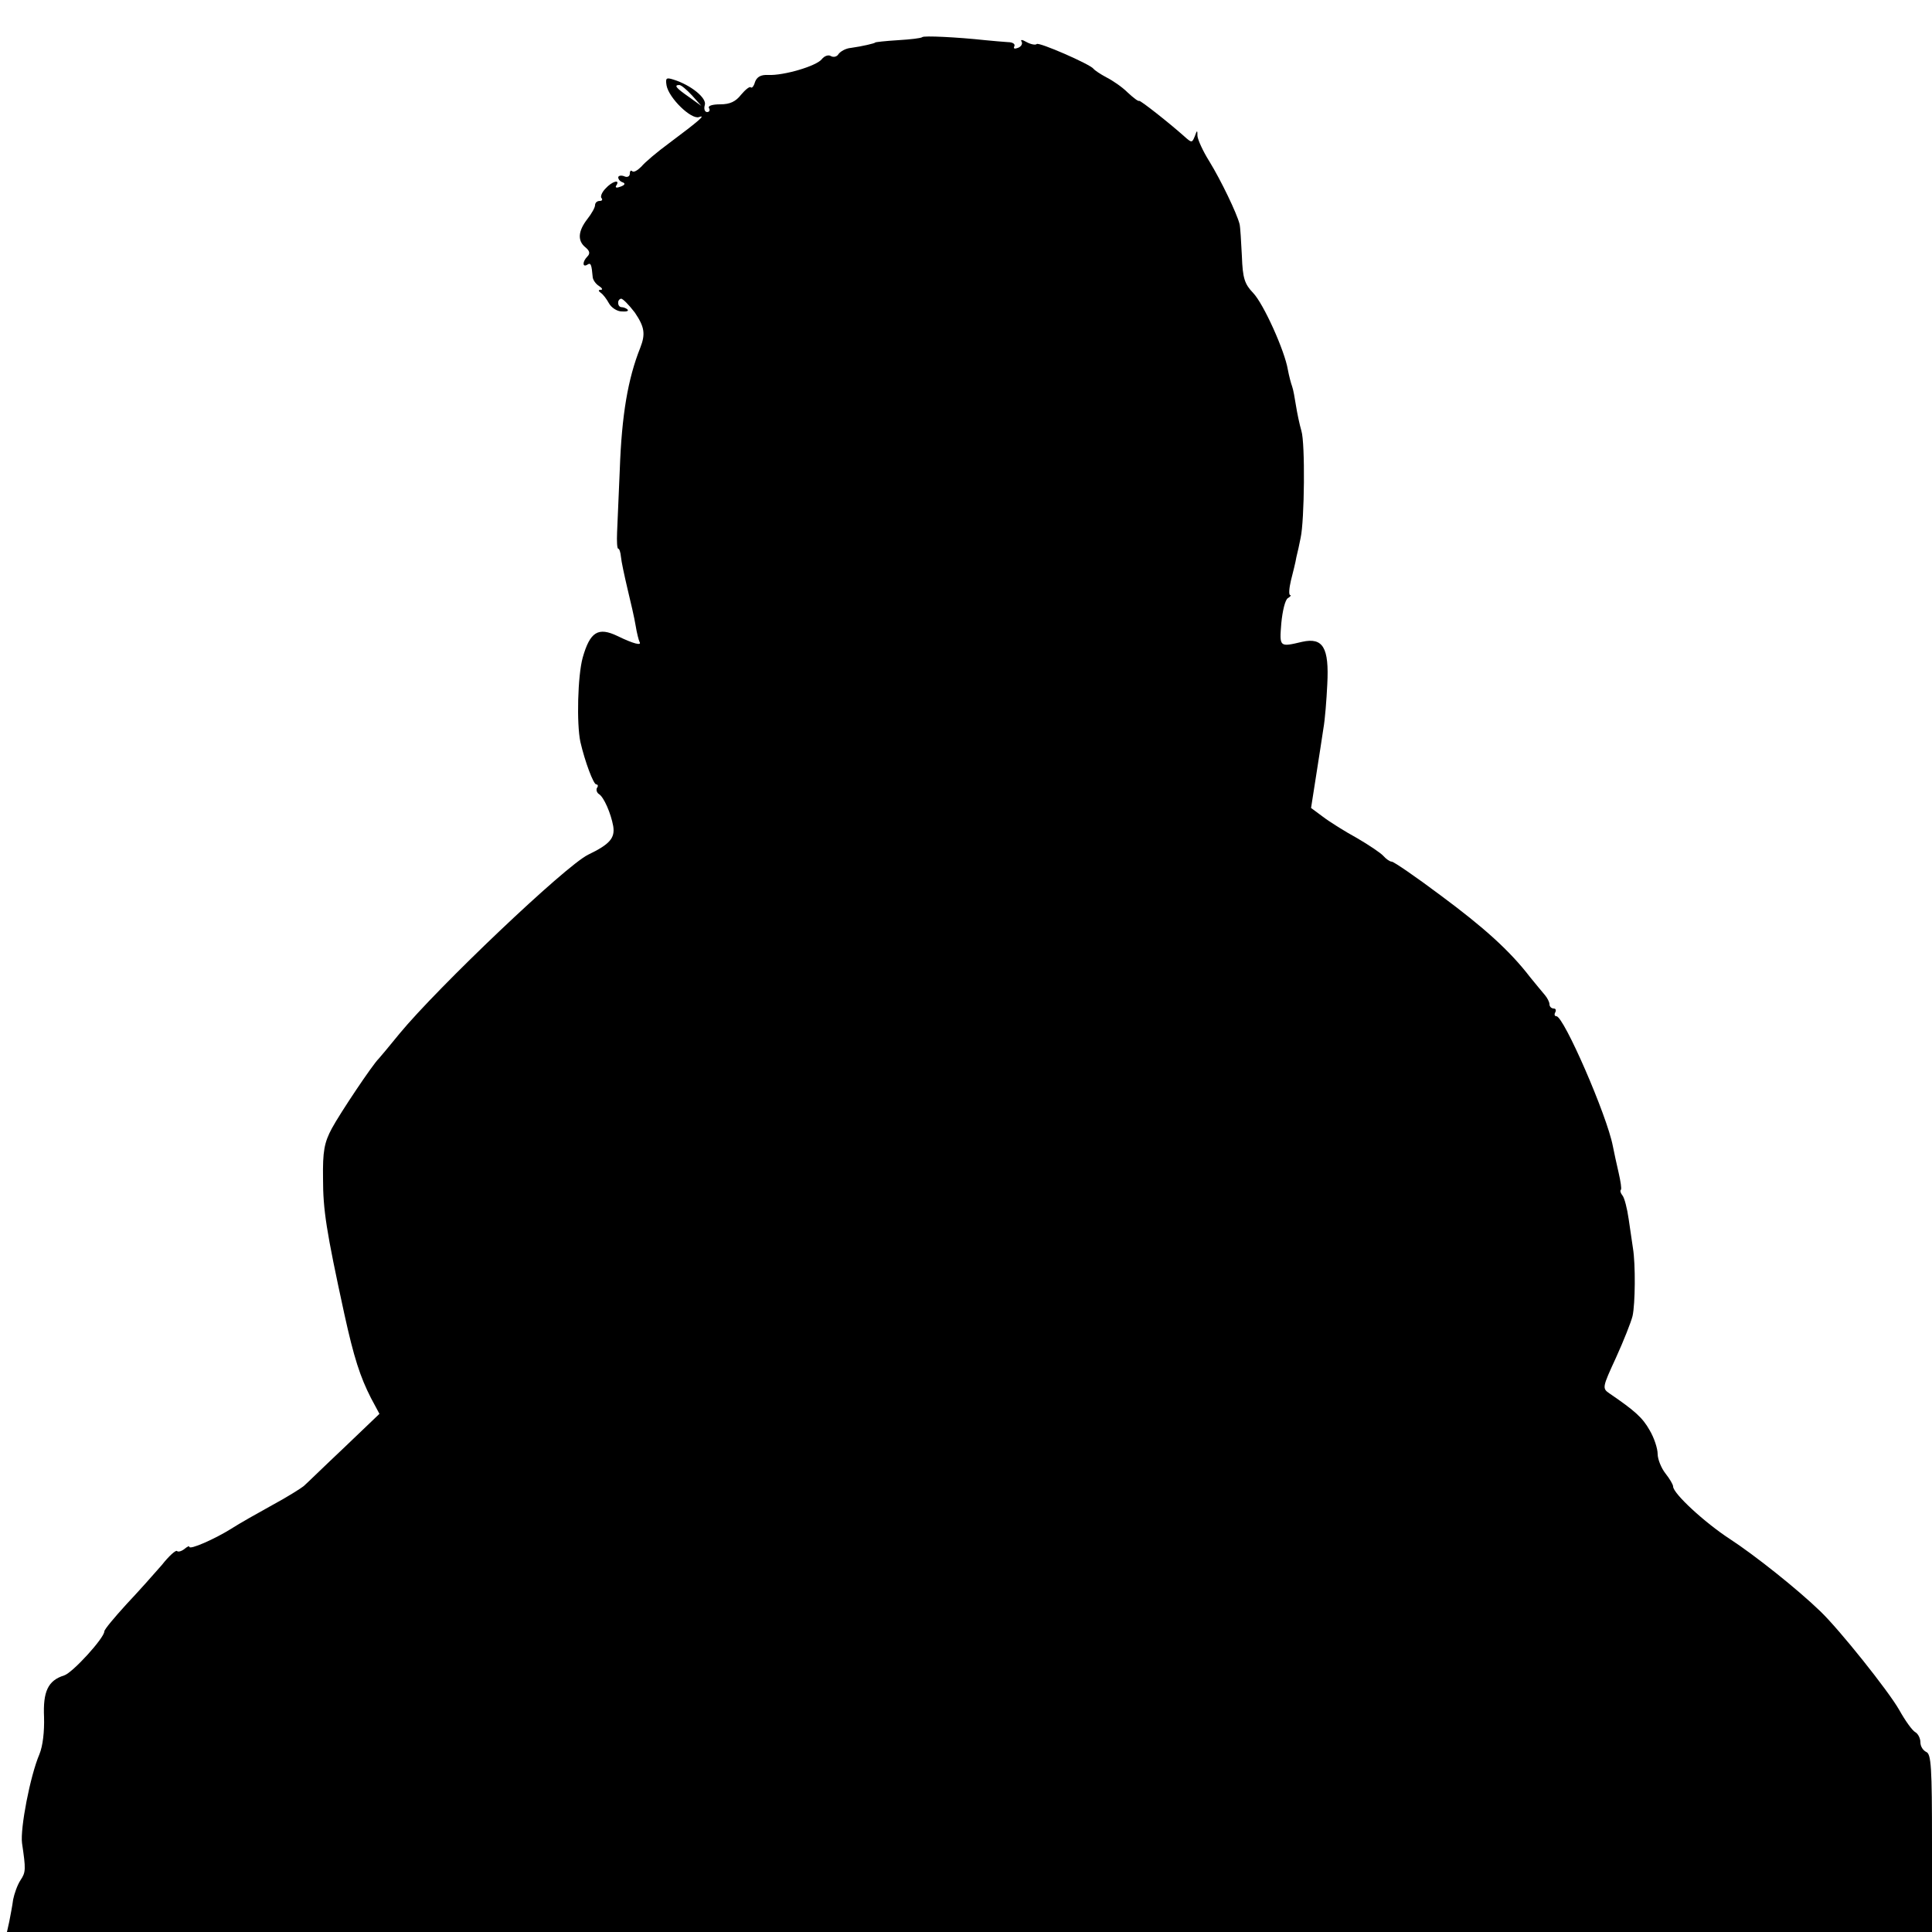
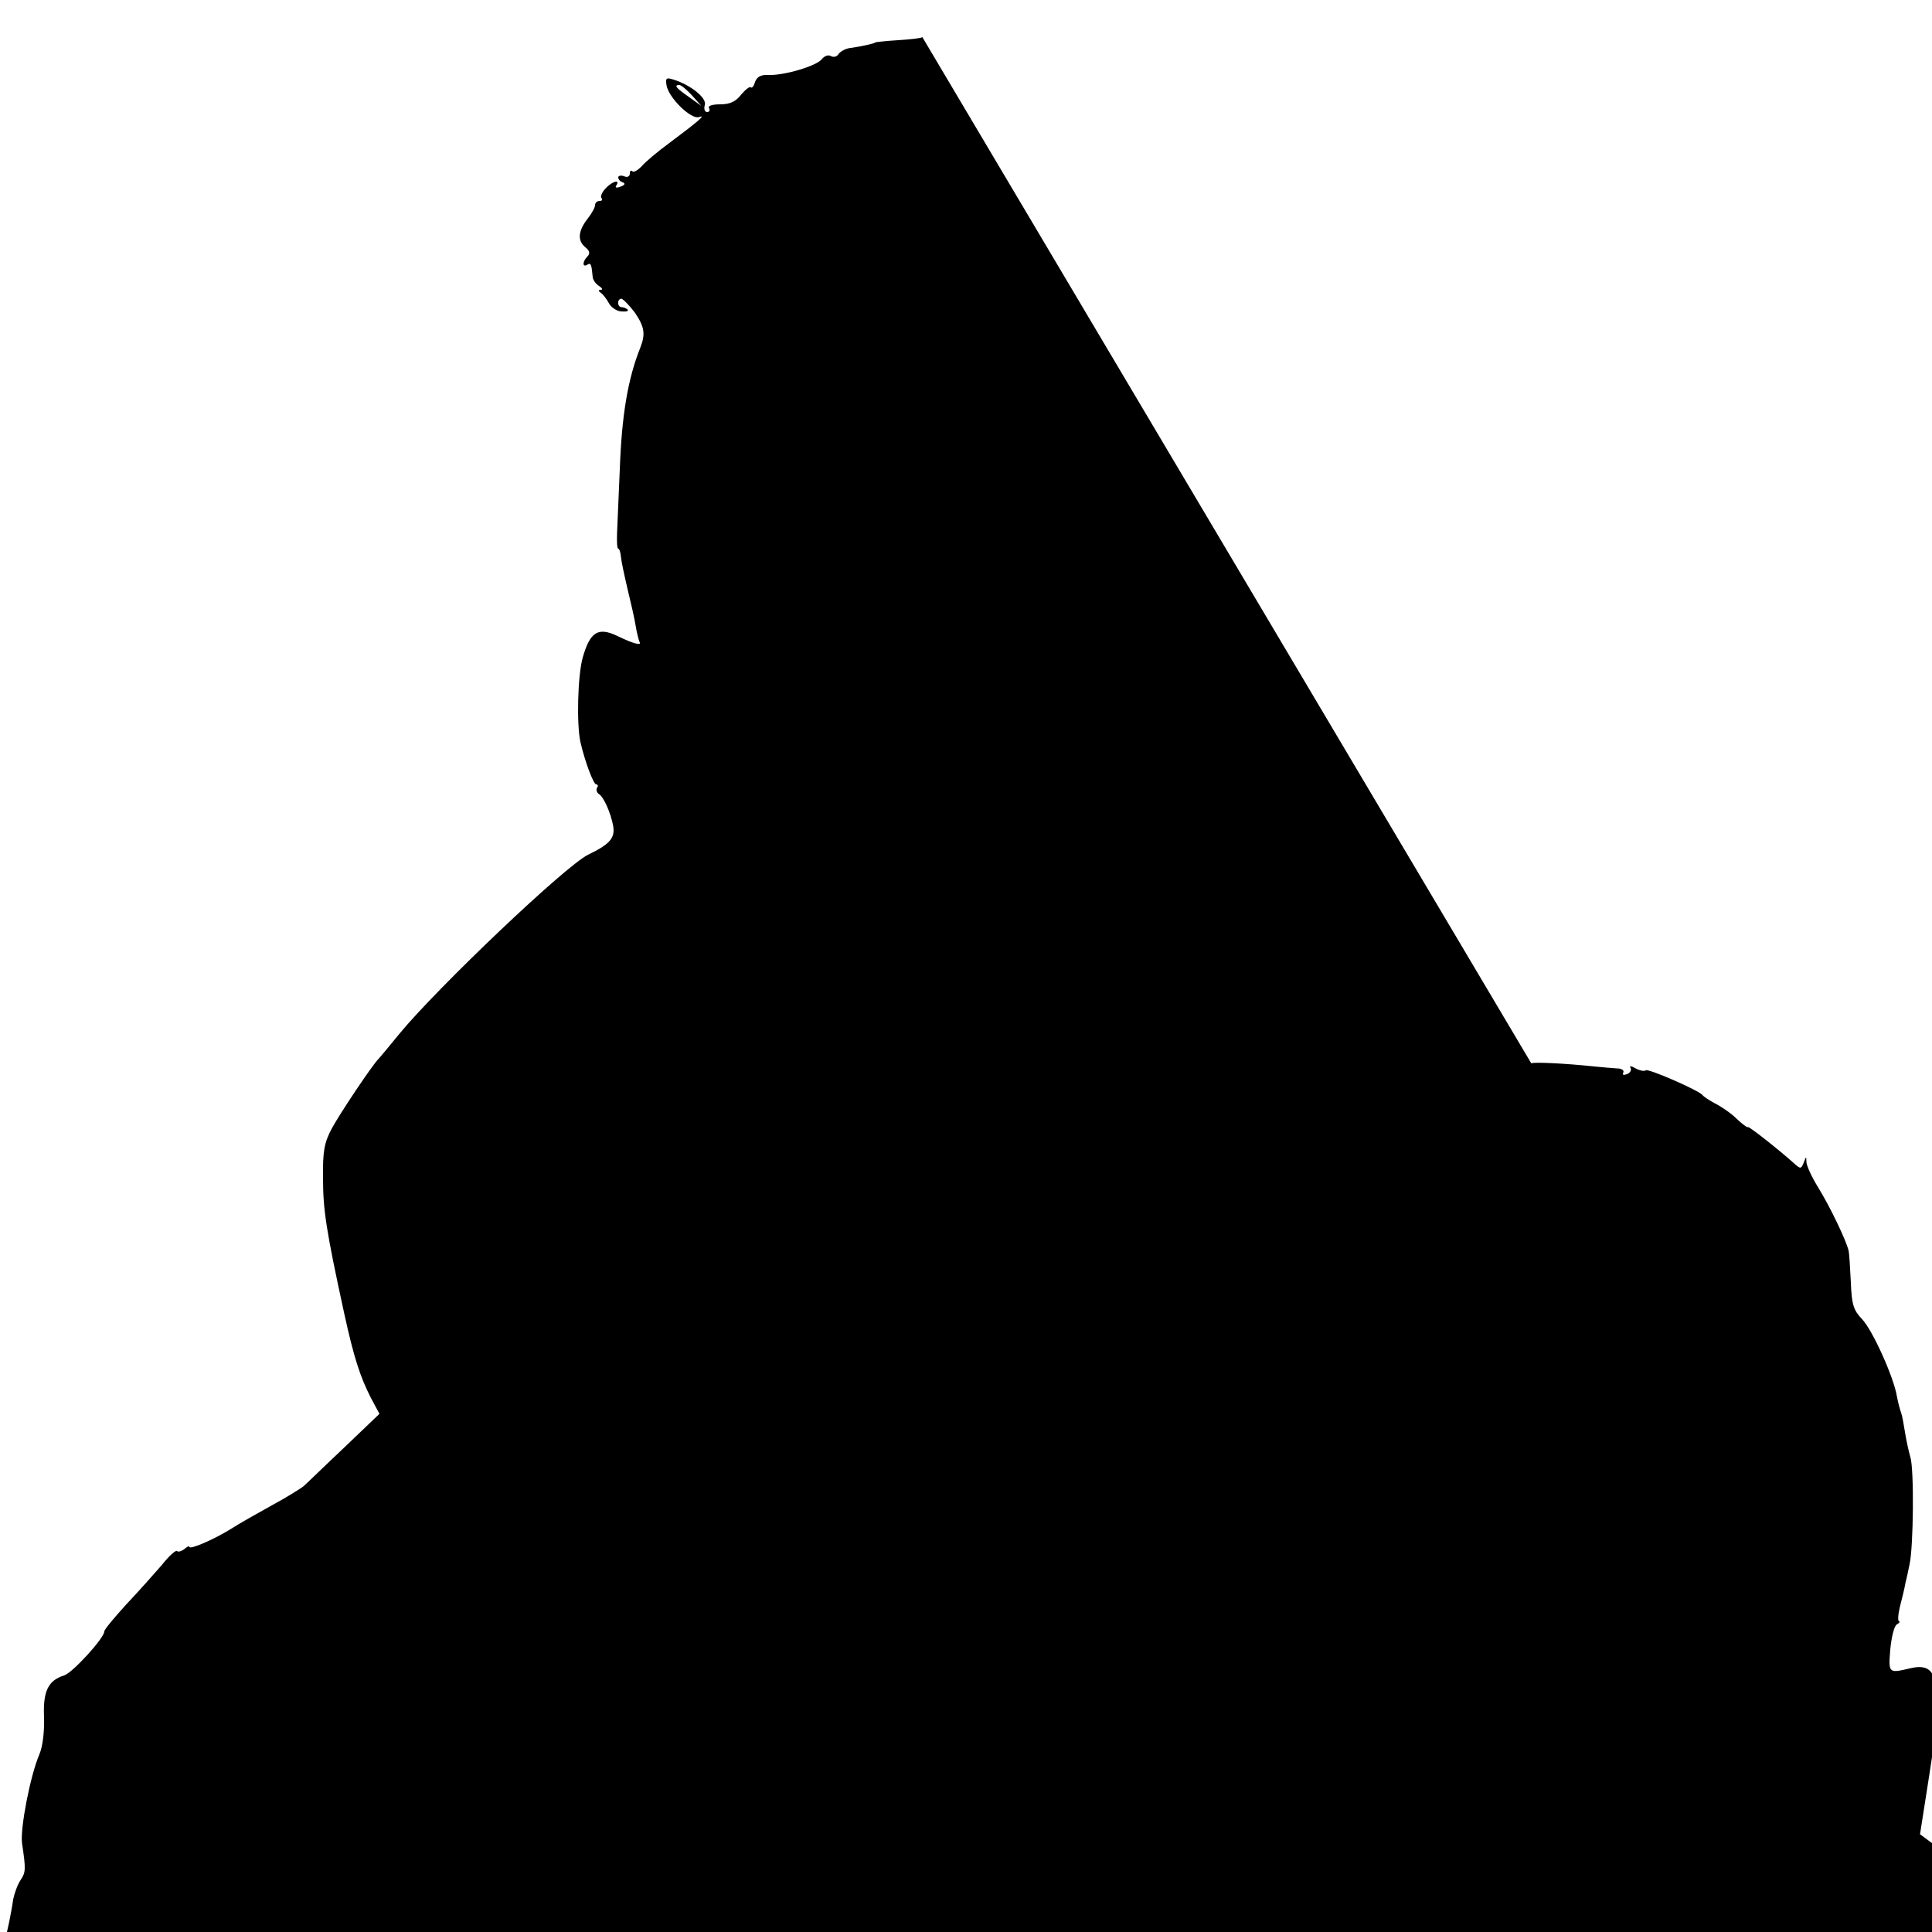
<svg xmlns="http://www.w3.org/2000/svg" version="1.0" width="500pt" height="500pt" viewBox="0 0 500 500" preserveAspectRatio="xMidYMid meet">
  <g transform="translate(0,500) scale(0.1,-0.1)" fill="#000000" stroke="none">
-     <path d="M2387 4904 c-3 -3 -31 -6 -63 -8 -33 -2 -59 -5 -59 -6 0 -2 -34 -10 -63 -14 -13 -1 -27 -9 -32 -16 -4 -7 -13 -9 -20 -5 -6 4 -17 0 -23 -8 -14 -18 -99 -43 -139 -41 -19 1 -29 -5 -34 -18 -3 -11 -8 -17 -11 -14 -3 3 -14 -6 -25 -19 -14 -18 -29 -25 -54 -25 -21 0 -33 -4 -29 -10 3 -5 1 -10 -5 -10 -6 0 -9 8 -6 18 6 18 -36 52 -81 66 -19 6 -21 4 -18 -15 6 -33 64 -89 84 -82 19 7 1 -9 -78 -68 -30 -22 -62 -49 -71 -60 -10 -10 -20 -16 -24 -12 -3 3 -6 1 -6 -6 0 -8 -7 -11 -15 -7 -8 3 -15 1 -15 -3 0 -5 5 -11 12 -13 7 -3 5 -7 -6 -11 -10 -4 -15 -3 -11 3 11 17 -11 11 -28 -8 -10 -10 -14 -22 -10 -25 3 -4 1 -7 -5 -7 -7 0 -12 -5 -12 -11 0 -6 -9 -22 -20 -36 -24 -31 -26 -56 -5 -73 11 -9 13 -16 5 -24 -13 -13 -13 -29 0 -21 9 6 11 1 14 -33 1 -7 8 -17 16 -22 8 -5 11 -10 5 -10 -7 0 -7 -3 0 -8 6 -4 15 -16 21 -27 6 -11 21 -21 33 -21 12 -1 19 1 15 5 -3 3 -10 6 -15 6 -11 0 -13 19 -2 22 4 1 20 -15 36 -36 25 -37 28 -55 14 -91 -32 -80 -48 -174 -53 -315 -3 -66 -6 -139 -7 -163 -1 -23 0 -42 3 -42 3 0 6 -10 7 -21 1 -12 9 -49 17 -83 8 -33 18 -76 21 -95 3 -19 8 -38 10 -42 7 -11 -16 -5 -57 15 -50 24 -71 11 -90 -56 -13 -47 -16 -171 -6 -218 12 -52 34 -110 41 -110 4 0 6 -4 2 -9 -3 -5 0 -13 5 -16 13 -8 31 -50 37 -83 5 -31 -9 -47 -65 -74 -59 -29 -389 -343 -488 -463 -27 -33 -51 -62 -54 -65 -15 -14 -100 -141 -121 -180 -20 -37 -24 -60 -23 -130 0 -81 8 -134 55 -350 25 -114 41 -163 69 -218 l22 -41 -92 -88 c-51 -48 -97 -93 -104 -99 -6 -5 -42 -28 -81 -49 -38 -21 -86 -48 -106 -61 -43 -27 -109 -56 -109 -47 0 3 -6 0 -13 -6 -8 -6 -16 -8 -19 -5 -3 3 -21 -13 -39 -36 -19 -22 -60 -68 -92 -102 -31 -34 -57 -65 -57 -70 0 -17 -82 -107 -104 -114 -42 -13 -55 -42 -52 -108 1 -37 -3 -74 -12 -96 -24 -56 -50 -192 -45 -230 10 -68 10 -75 -4 -96 -8 -12 -16 -35 -19 -50 -2 -16 -7 -41 -10 -57 l-6 -27 2491 0 2491 0 0 230 c0 196 -2 231 -15 236 -8 4 -15 14 -15 25 0 10 -6 22 -13 26 -8 4 -27 31 -42 58 -28 49 -154 207 -204 255 -60 58 -171 146 -234 187 -66 43 -147 118 -147 136 0 5 -9 20 -20 34 -11 14 -20 37 -20 50 0 14 -9 42 -21 62 -18 32 -38 50 -104 95 -19 13 -18 16 17 92 20 44 39 92 43 108 7 31 8 134 1 176 -2 14 -7 48 -11 75 -4 28 -11 55 -16 61 -5 6 -7 13 -4 15 2 3 -1 22 -6 44 -5 22 -12 53 -15 69 -15 79 -127 336 -146 336 -5 0 -6 5 -3 10 3 6 1 10 -4 10 -6 0 -11 5 -11 11 0 6 -6 17 -12 24 -7 8 -24 29 -38 46 -53 69 -120 129 -232 212 -64 48 -121 87 -126 87 -5 0 -15 7 -22 15 -6 7 -37 28 -68 46 -31 17 -71 42 -88 55 l-31 23 13 83 c7 46 16 101 19 123 4 22 8 73 10 114 5 95 -11 122 -65 110 -59 -14 -59 -14 -54 48 3 32 10 61 17 65 7 4 9 8 6 8 -4 0 -3 17 2 38 5 20 12 47 14 60 3 12 8 34 11 50 10 45 12 245 2 277 -5 17 -11 46 -14 65 -3 19 -7 42 -10 50 -3 8 -8 27 -11 43 -8 49 -63 171 -90 199 -22 23 -27 38 -29 95 -2 38 -4 75 -6 83 -7 28 -48 113 -78 162 -17 27 -30 56 -31 66 0 16 -1 16 -7 -1 -7 -17 -8 -17 -27 0 -38 34 -114 94 -117 92 -2 -2 -15 8 -30 22 -14 14 -39 31 -55 39 -15 8 -30 18 -33 22 -9 12 -142 70 -147 64 -3 -3 -15 -1 -26 5 -12 7 -17 7 -13 1 3 -5 -1 -13 -10 -16 -8 -3 -12 -2 -9 4 3 6 -4 11 -17 11 -13 1 -39 3 -58 5 -74 8 -159 12 -163 8z m-596 -151 l24 -27 -32 23 c-33 23 -40 31 -25 31 5 0 19 -12 33 -27z" />
+     <path d="M2387 4904 c-3 -3 -31 -6 -63 -8 -33 -2 -59 -5 -59 -6 0 -2 -34 -10 -63 -14 -13 -1 -27 -9 -32 -16 -4 -7 -13 -9 -20 -5 -6 4 -17 0 -23 -8 -14 -18 -99 -43 -139 -41 -19 1 -29 -5 -34 -18 -3 -11 -8 -17 -11 -14 -3 3 -14 -6 -25 -19 -14 -18 -29 -25 -54 -25 -21 0 -33 -4 -29 -10 3 -5 1 -10 -5 -10 -6 0 -9 8 -6 18 6 18 -36 52 -81 66 -19 6 -21 4 -18 -15 6 -33 64 -89 84 -82 19 7 1 -9 -78 -68 -30 -22 -62 -49 -71 -60 -10 -10 -20 -16 -24 -12 -3 3 -6 1 -6 -6 0 -8 -7 -11 -15 -7 -8 3 -15 1 -15 -3 0 -5 5 -11 12 -13 7 -3 5 -7 -6 -11 -10 -4 -15 -3 -11 3 11 17 -11 11 -28 -8 -10 -10 -14 -22 -10 -25 3 -4 1 -7 -5 -7 -7 0 -12 -5 -12 -11 0 -6 -9 -22 -20 -36 -24 -31 -26 -56 -5 -73 11 -9 13 -16 5 -24 -13 -13 -13 -29 0 -21 9 6 11 1 14 -33 1 -7 8 -17 16 -22 8 -5 11 -10 5 -10 -7 0 -7 -3 0 -8 6 -4 15 -16 21 -27 6 -11 21 -21 33 -21 12 -1 19 1 15 5 -3 3 -10 6 -15 6 -11 0 -13 19 -2 22 4 1 20 -15 36 -36 25 -37 28 -55 14 -91 -32 -80 -48 -174 -53 -315 -3 -66 -6 -139 -7 -163 -1 -23 0 -42 3 -42 3 0 6 -10 7 -21 1 -12 9 -49 17 -83 8 -33 18 -76 21 -95 3 -19 8 -38 10 -42 7 -11 -16 -5 -57 15 -50 24 -71 11 -90 -56 -13 -47 -16 -171 -6 -218 12 -52 34 -110 41 -110 4 0 6 -4 2 -9 -3 -5 0 -13 5 -16 13 -8 31 -50 37 -83 5 -31 -9 -47 -65 -74 -59 -29 -389 -343 -488 -463 -27 -33 -51 -62 -54 -65 -15 -14 -100 -141 -121 -180 -20 -37 -24 -60 -23 -130 0 -81 8 -134 55 -350 25 -114 41 -163 69 -218 l22 -41 -92 -88 c-51 -48 -97 -93 -104 -99 -6 -5 -42 -28 -81 -49 -38 -21 -86 -48 -106 -61 -43 -27 -109 -56 -109 -47 0 3 -6 0 -13 -6 -8 -6 -16 -8 -19 -5 -3 3 -21 -13 -39 -36 -19 -22 -60 -68 -92 -102 -31 -34 -57 -65 -57 -70 0 -17 -82 -107 -104 -114 -42 -13 -55 -42 -52 -108 1 -37 -3 -74 -12 -96 -24 -56 -50 -192 -45 -230 10 -68 10 -75 -4 -96 -8 -12 -16 -35 -19 -50 -2 -16 -7 -41 -10 -57 l-6 -27 2491 0 2491 0 0 230 l-31 23 13 83 c7 46 16 101 19 123 4 22 8 73 10 114 5 95 -11 122 -65 110 -59 -14 -59 -14 -54 48 3 32 10 61 17 65 7 4 9 8 6 8 -4 0 -3 17 2 38 5 20 12 47 14 60 3 12 8 34 11 50 10 45 12 245 2 277 -5 17 -11 46 -14 65 -3 19 -7 42 -10 50 -3 8 -8 27 -11 43 -8 49 -63 171 -90 199 -22 23 -27 38 -29 95 -2 38 -4 75 -6 83 -7 28 -48 113 -78 162 -17 27 -30 56 -31 66 0 16 -1 16 -7 -1 -7 -17 -8 -17 -27 0 -38 34 -114 94 -117 92 -2 -2 -15 8 -30 22 -14 14 -39 31 -55 39 -15 8 -30 18 -33 22 -9 12 -142 70 -147 64 -3 -3 -15 -1 -26 5 -12 7 -17 7 -13 1 3 -5 -1 -13 -10 -16 -8 -3 -12 -2 -9 4 3 6 -4 11 -17 11 -13 1 -39 3 -58 5 -74 8 -159 12 -163 8z m-596 -151 l24 -27 -32 23 c-33 23 -40 31 -25 31 5 0 19 -12 33 -27z" />
  </g>
</svg>